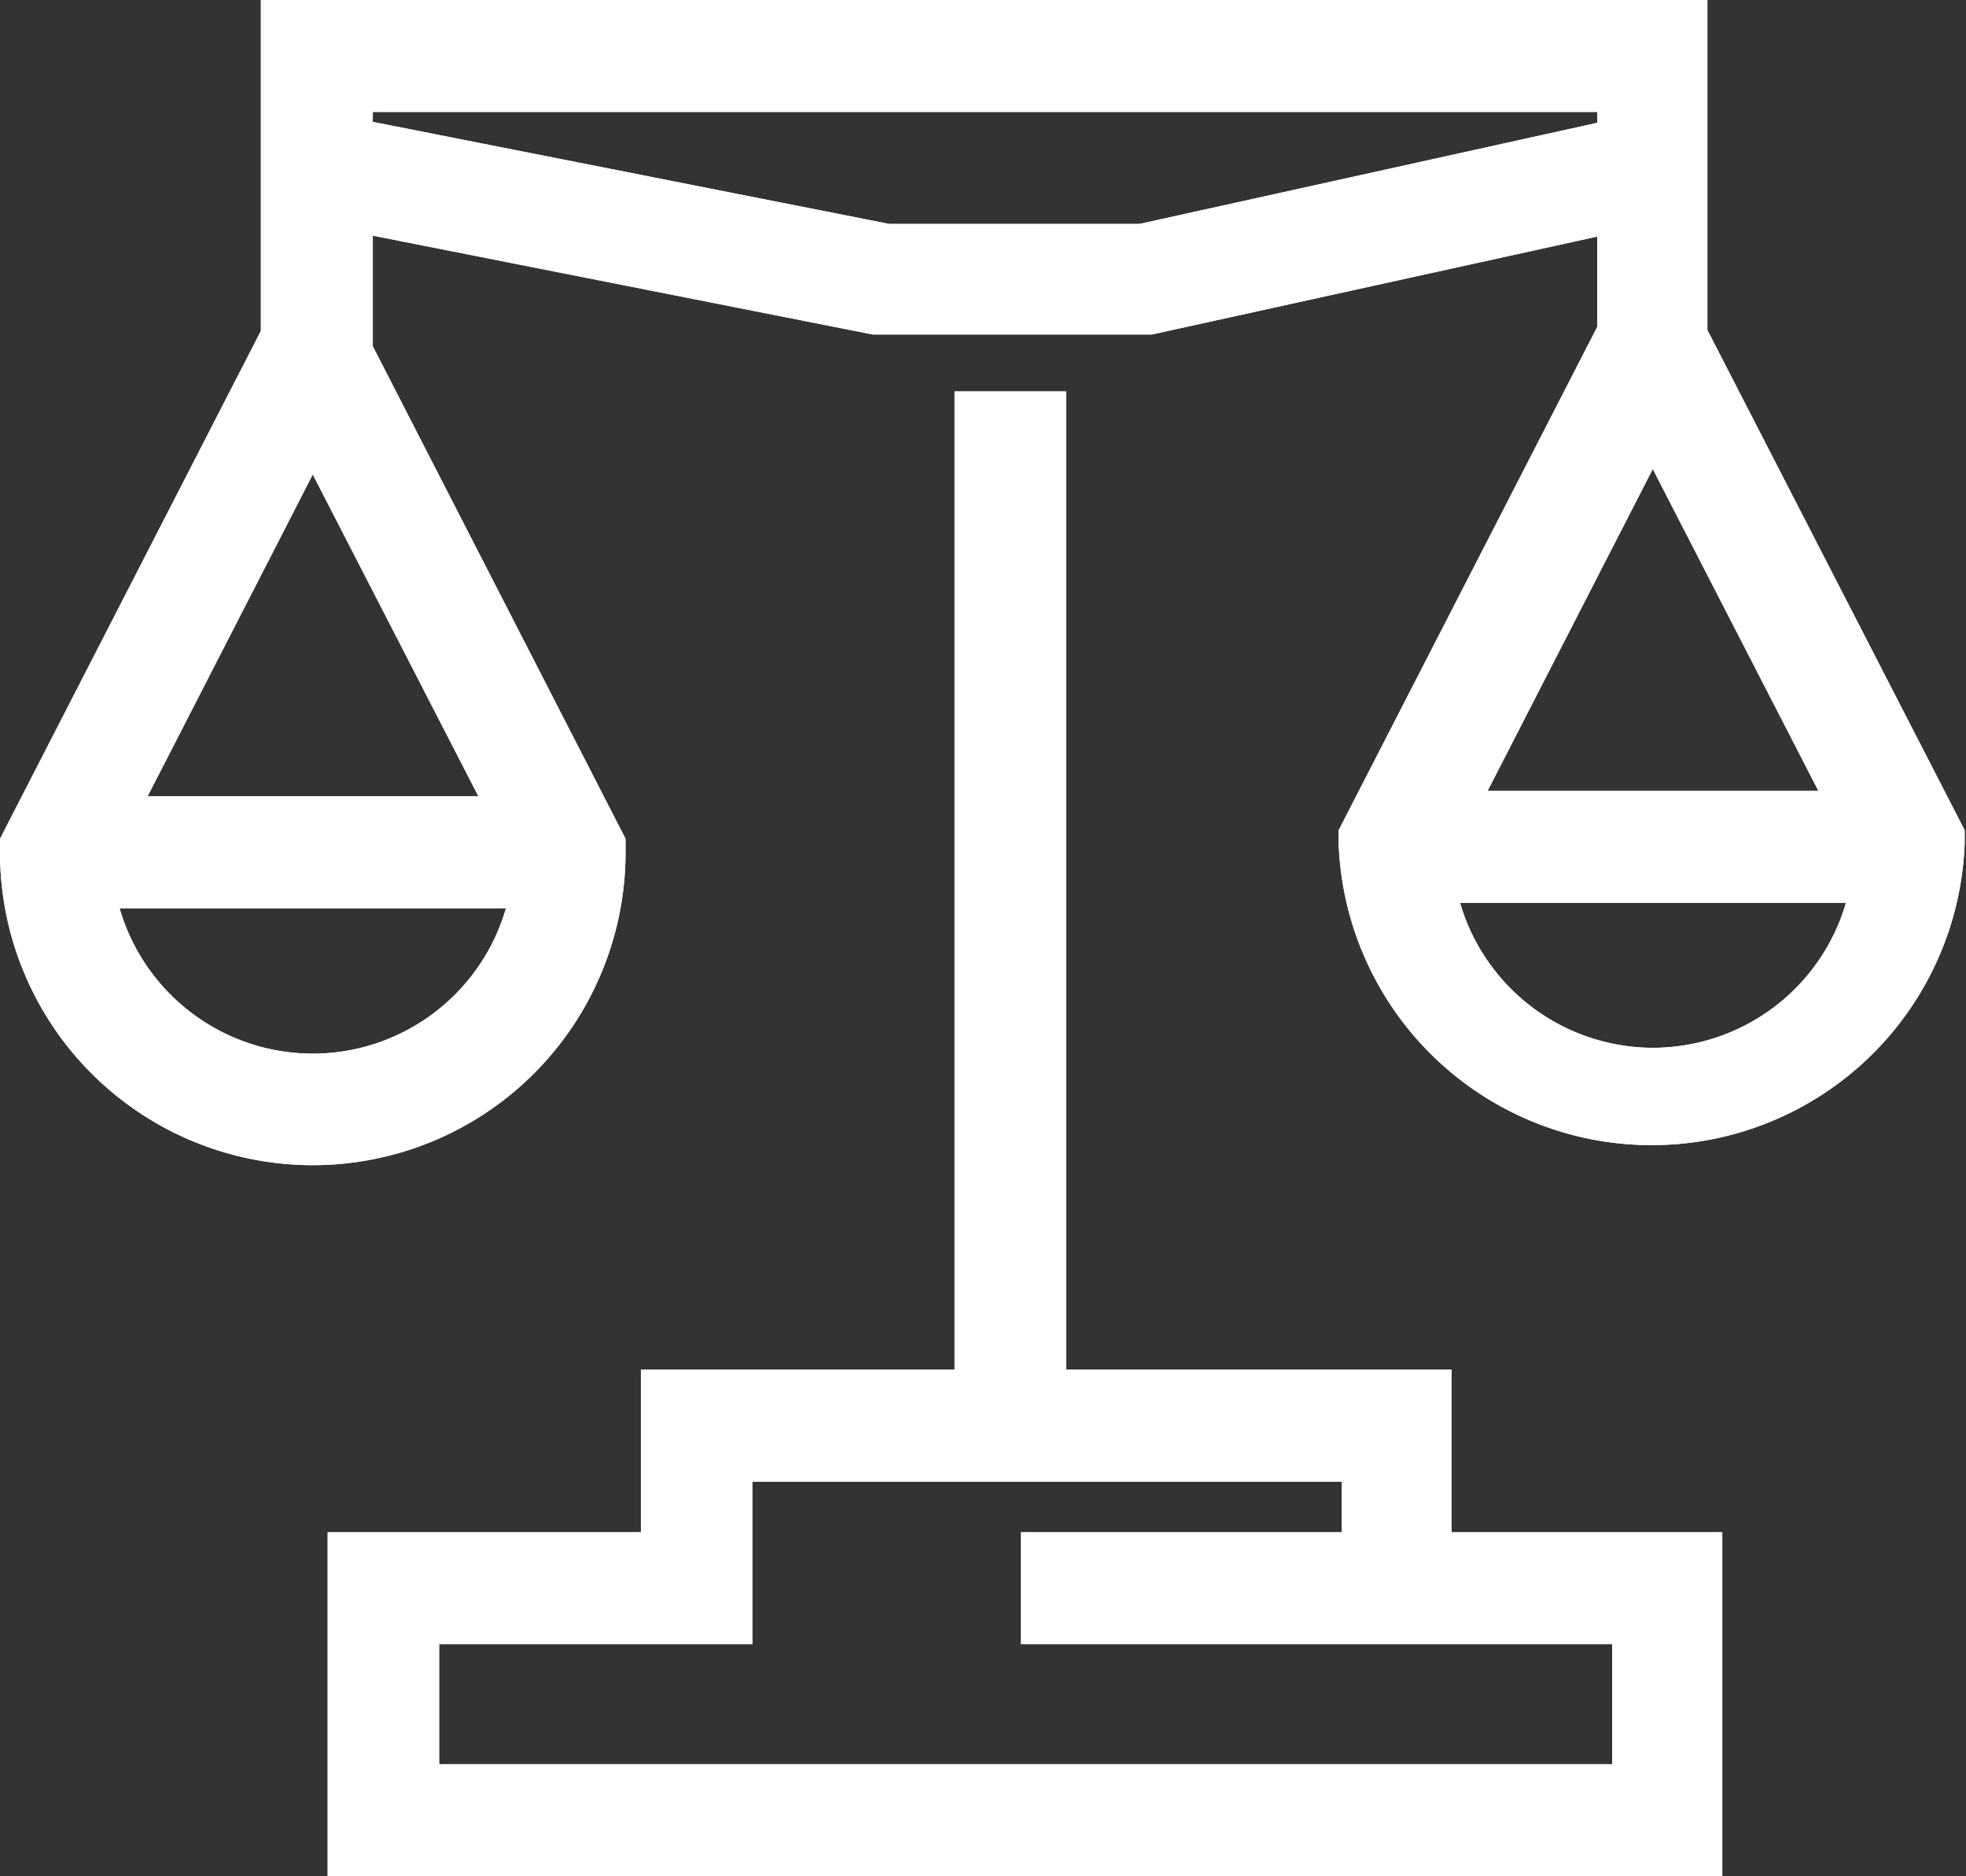
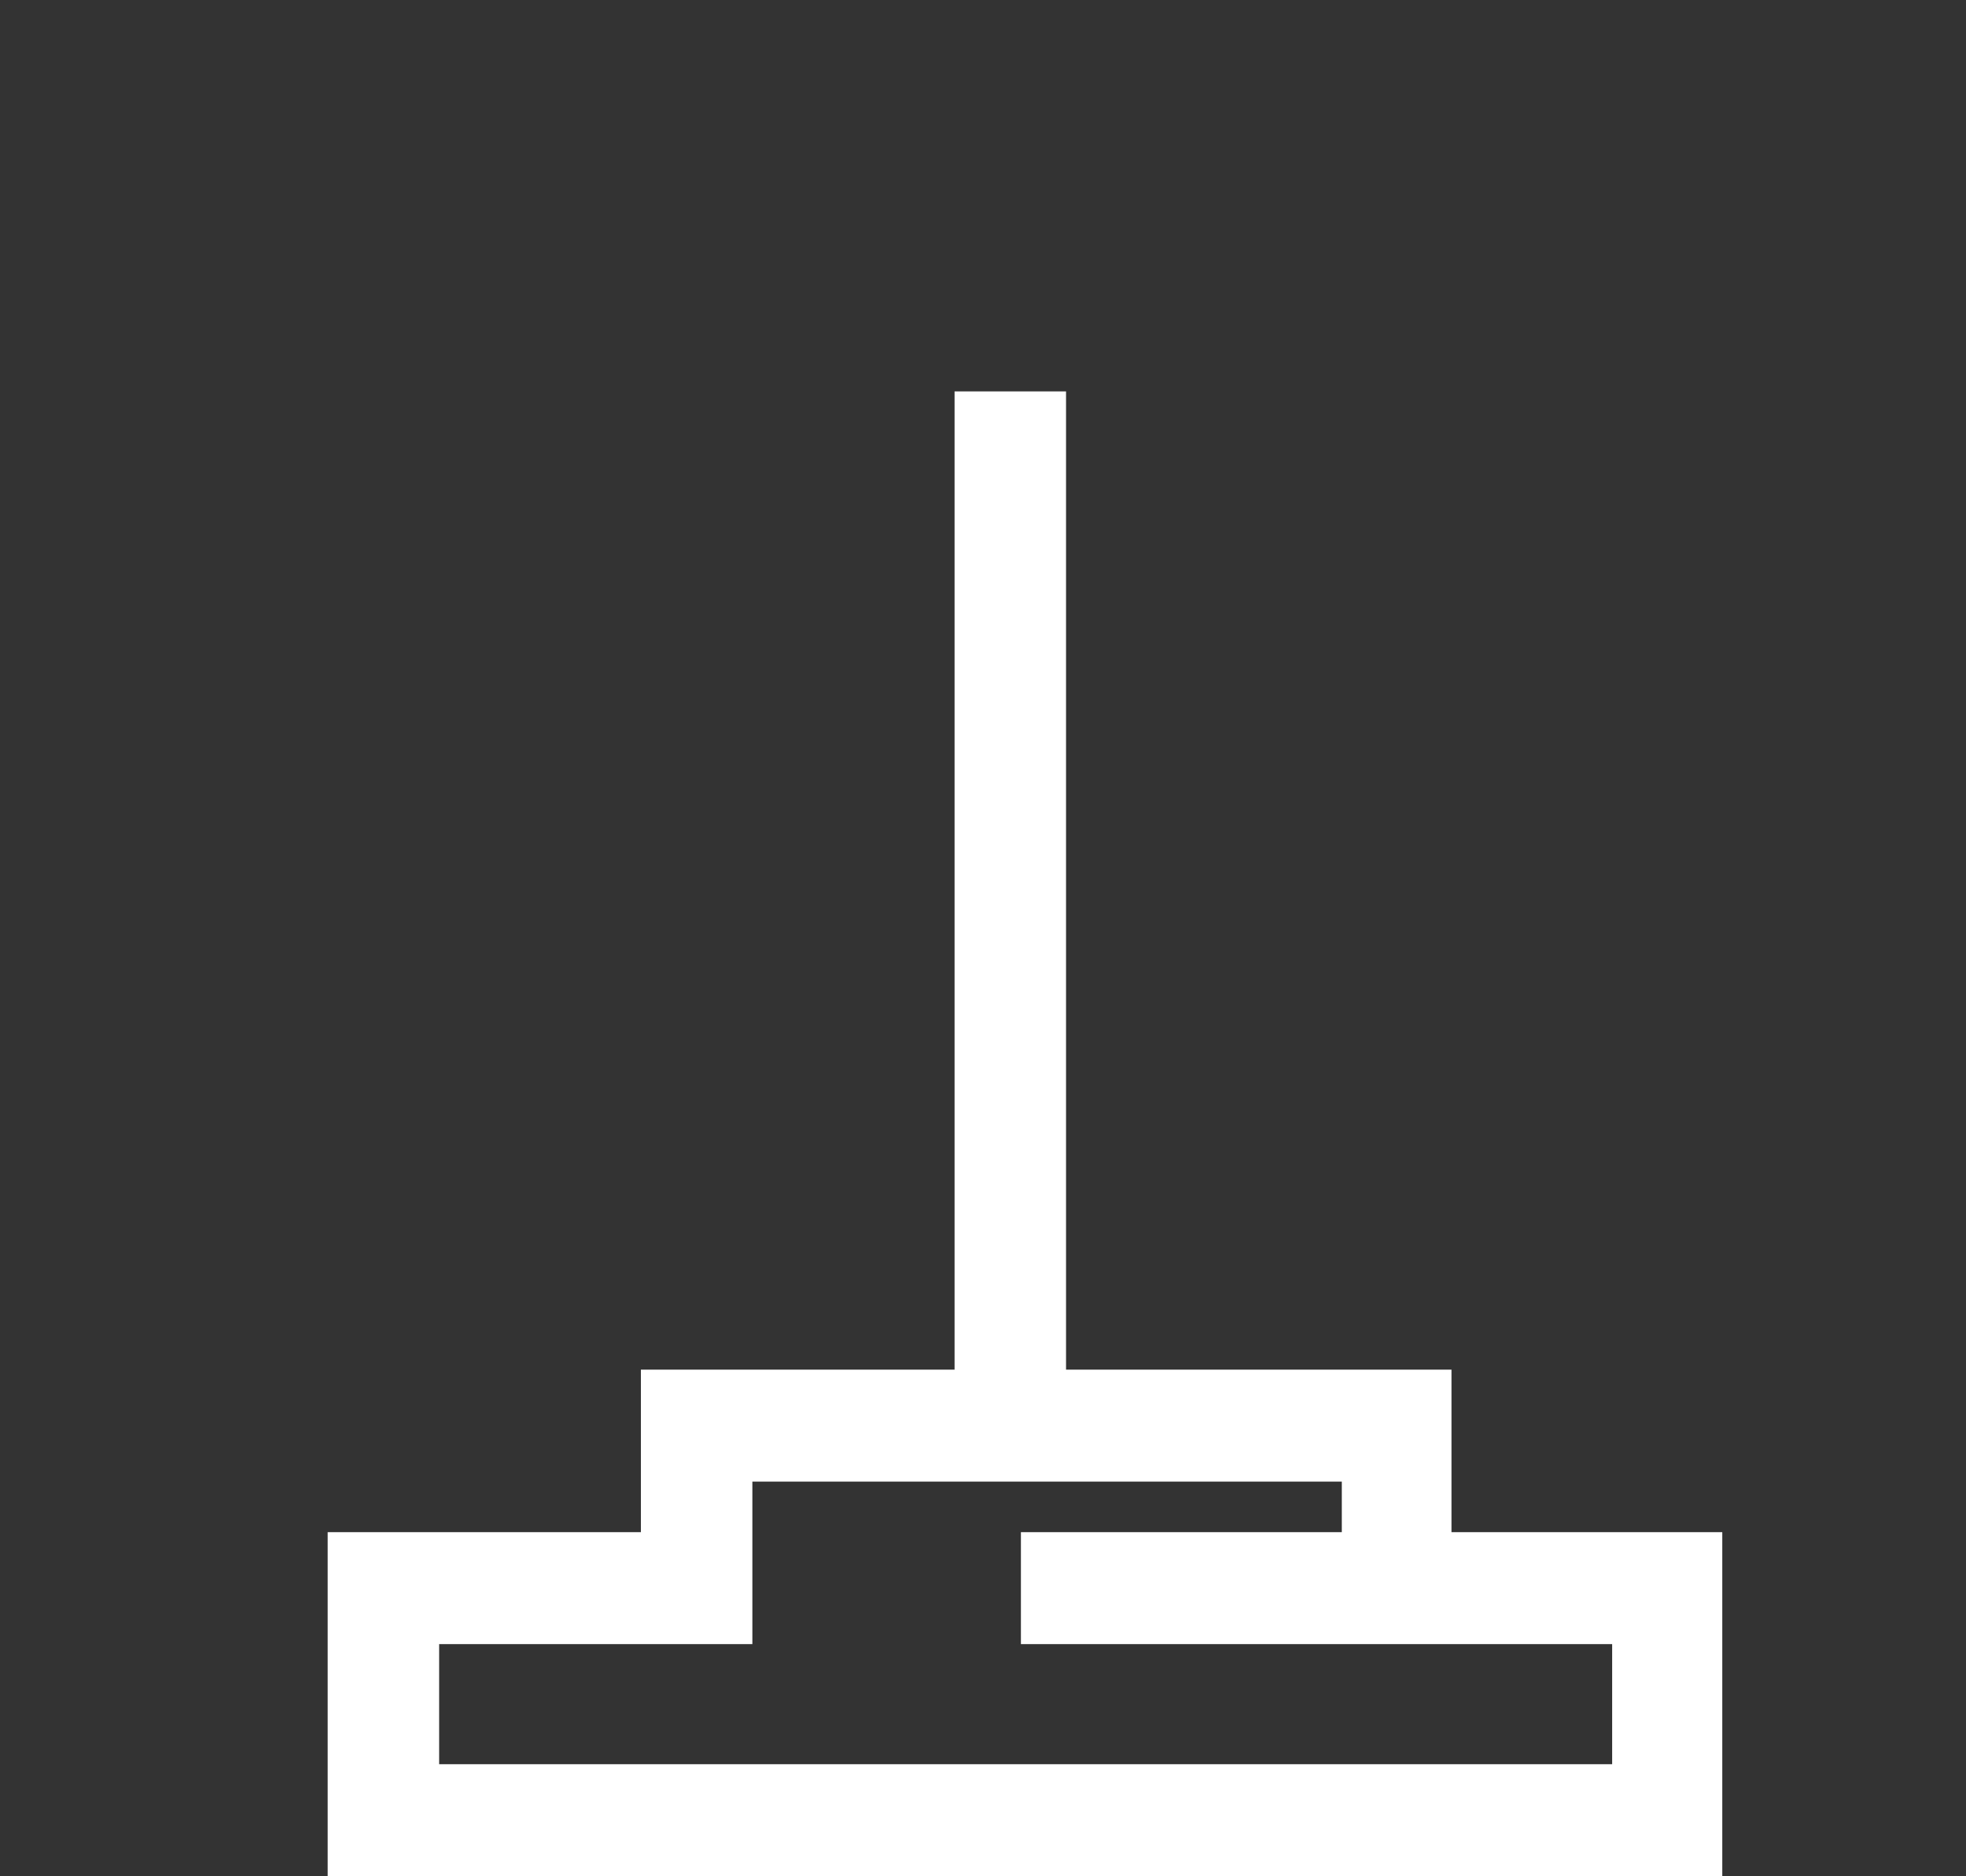
<svg xmlns="http://www.w3.org/2000/svg" id="Layer_1" data-name="Layer 1" viewBox="0 0 43.56 41.56">
  <rect x="0" y="0" width="43.56" height="41.56" fill="#333333" stroke="none" />
  <defs>
    <style>.cls-1{fill:none;}.cls-2{fill:#fff;}.cls-3{clip-path:url(#clip-path);}</style>
    <clipPath id="clip-path" transform="translate(-337.38 -382.72)">
-       <rect class="cls-1" x="337.38" y="382.72" width="43.56" height="41.56" />
-     </clipPath>
+       </clipPath>
  </defs>
  <path class="cls-2" d="M347.11,419.14h6.94v-3.6h13.06v1.12H360v2.48h13.1v2.66H347.11Zm11.42-27.75v21.67h-6.95v3.6h-6.94v7.62h30.9v-7.62h-6v-3.6H361V391.39Z" transform="translate(-337.38 -382.72)" />
  <g class="cls-3">
-     <path class="cls-2" d="M374,405.93a4.46,4.46,0,0,1-4.27-3.21h8.55a4.46,4.46,0,0,1-4.28,3.21m0-12.82,3.67,7.13h-7.33Zm-11.37-5.43h-5.55l-11.44-2.26v-.22h27.13v.24Zm-18.32,18.38a4.46,4.46,0,0,1-4.28-3.22h8.56a4.46,4.46,0,0,1-4.28,3.22m0-12.83,3.67,7.13h-7.33Zm30.9-3.2h0v-7.31H343.16v7.33l-5.78,11.25v.3a6.93,6.93,0,1,0,13.86,0v-.3l-5.6-10.91v-2.45l11.08,2.19,6.18,0,9.87-2.17v2h0l-5.73,11.15v.3a6.94,6.94,0,0,0,13.87,0v-.3Z" transform="translate(-337.38 -382.72)" />
-   </g>
-   <path class="cls-2" d="M347.11,419.14h6.94v-3.6h13.06v1.12H360v2.48h13.1v2.66H347.11Zm11.42-27.75v21.67h-6.95v3.6h-6.94v7.62h30.9v-7.62h-6v-3.6H361V391.39Z" transform="translate(-337.38 -382.72)" />
+     </g>
  <g class="cls-3">
-     <path class="cls-2" d="M374,405.93a4.46,4.46,0,0,1-4.27-3.21h8.55a4.46,4.46,0,0,1-4.28,3.21m0-12.82,3.67,7.13h-7.33Zm-11.37-5.43h-5.55l-11.44-2.26v-.22h27.13v.24Zm-18.32,18.38a4.46,4.46,0,0,1-4.28-3.22h8.56a4.46,4.46,0,0,1-4.28,3.22m0-12.83,3.67,7.13h-7.33Zm30.9-3.2h0v-7.31H343.16v7.33l-5.78,11.25v.3a6.93,6.93,0,1,0,13.86,0v-.3l-5.6-10.91v-2.45l11.08,2.19,6.18,0,9.87-2.17v2h0l-5.73,11.15v.3a6.94,6.94,0,0,0,13.87,0v-.3Z" transform="translate(-337.38 -382.72)" />
-   </g>
+     </g>
</svg>